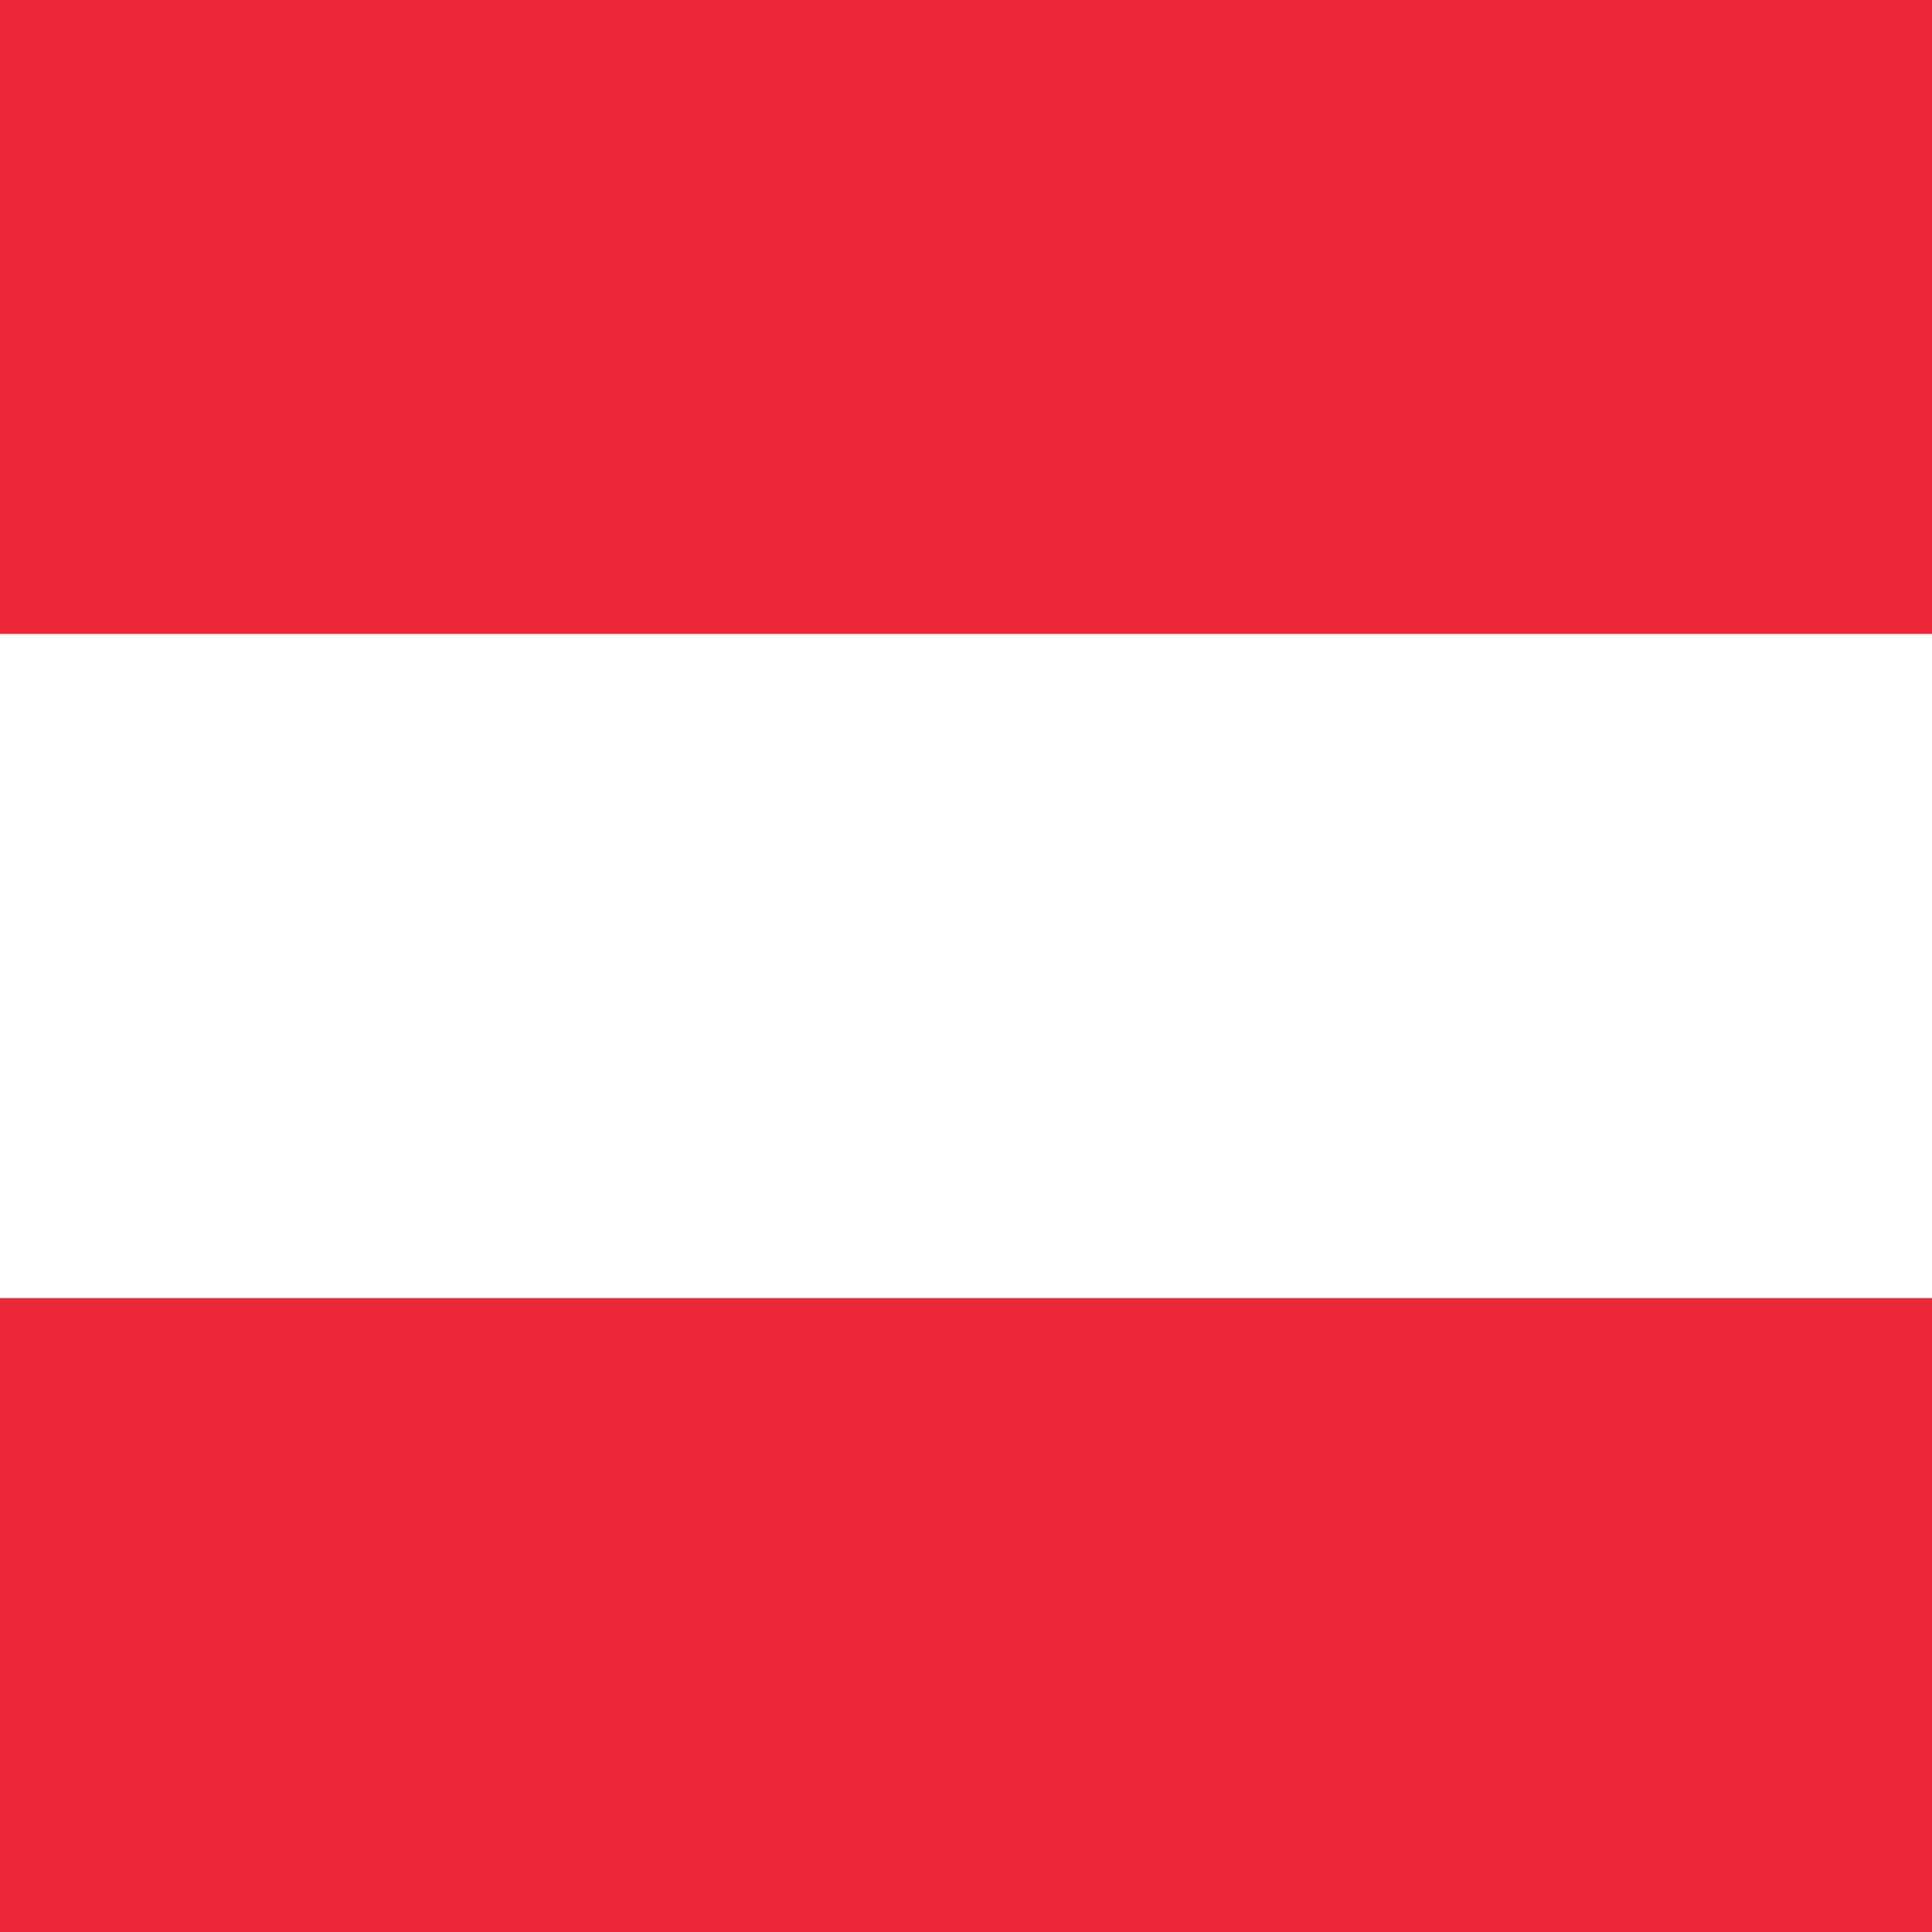
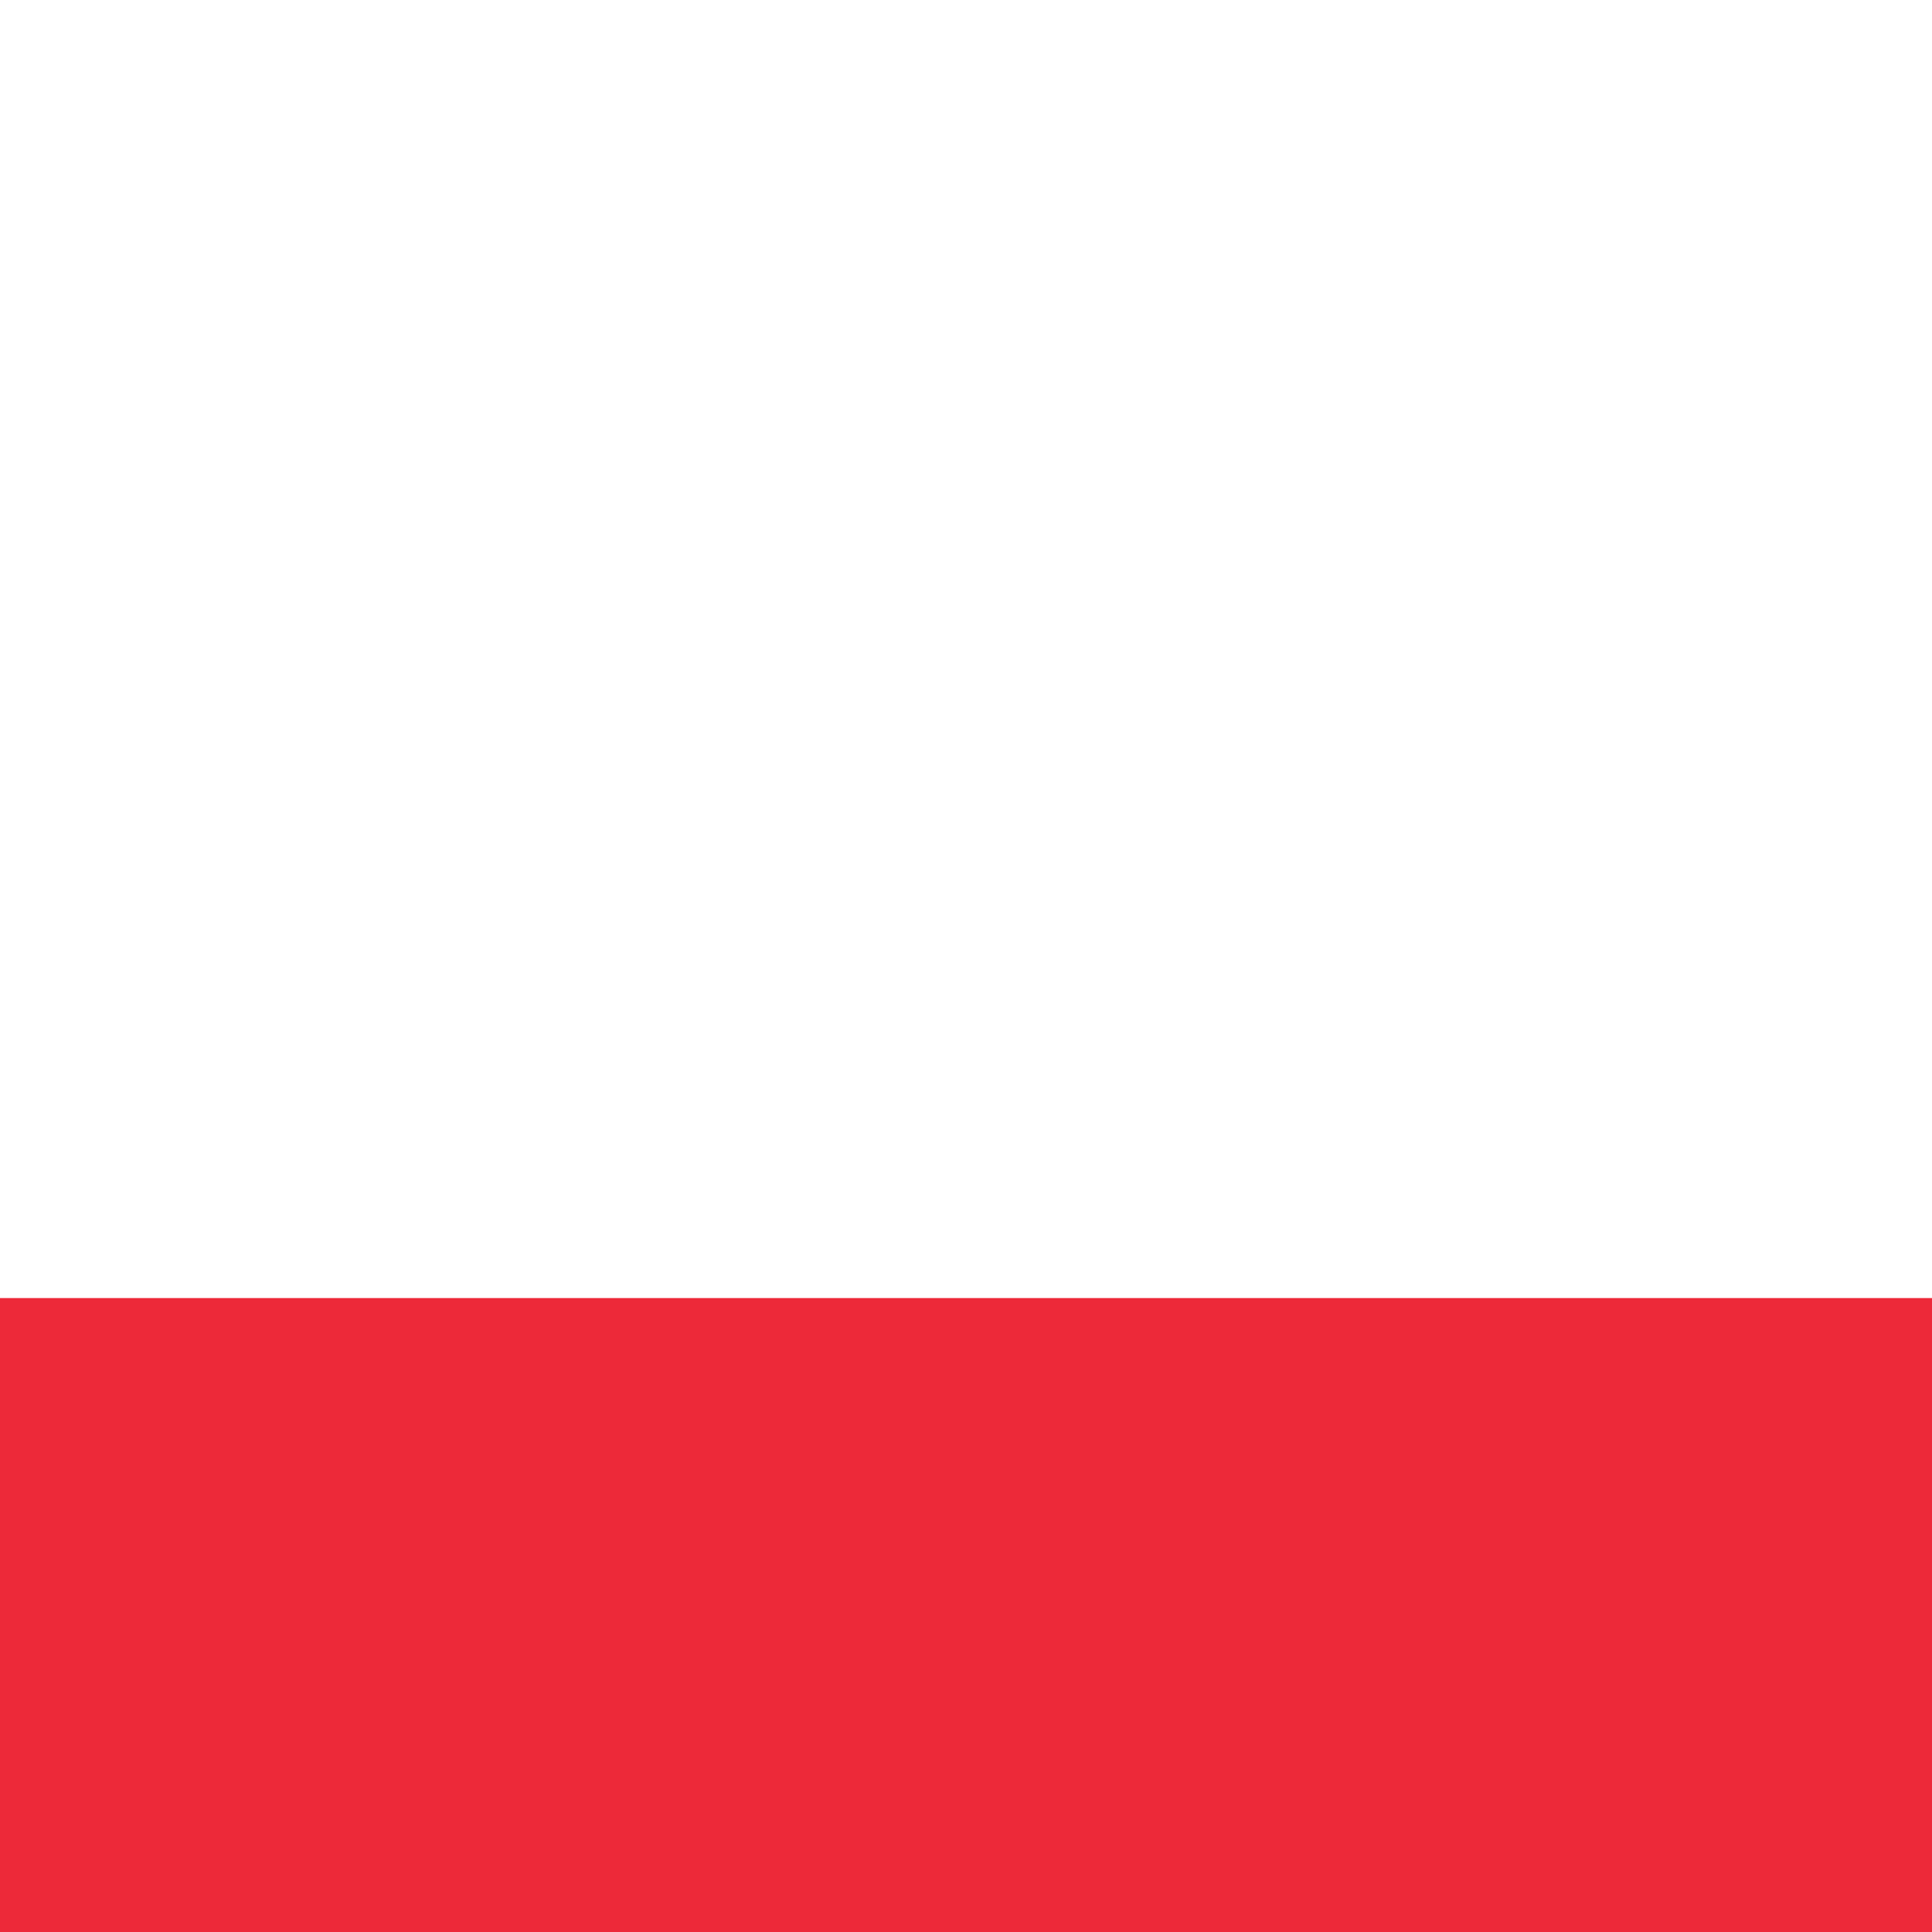
<svg xmlns="http://www.w3.org/2000/svg" viewBox="0 0 64 64">
-   <rect width="64" height="64" fill="#ffffff" />
-   <rect width="64" height="21" fill="#ed2939" />
  <rect width="64" height="21" y="43" fill="#ed2939" />
</svg>